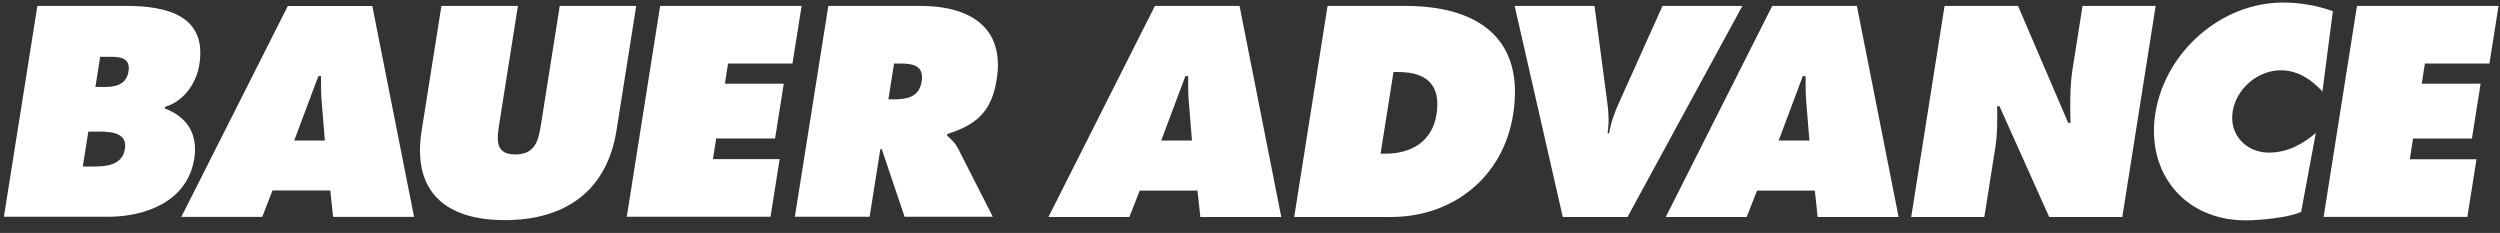
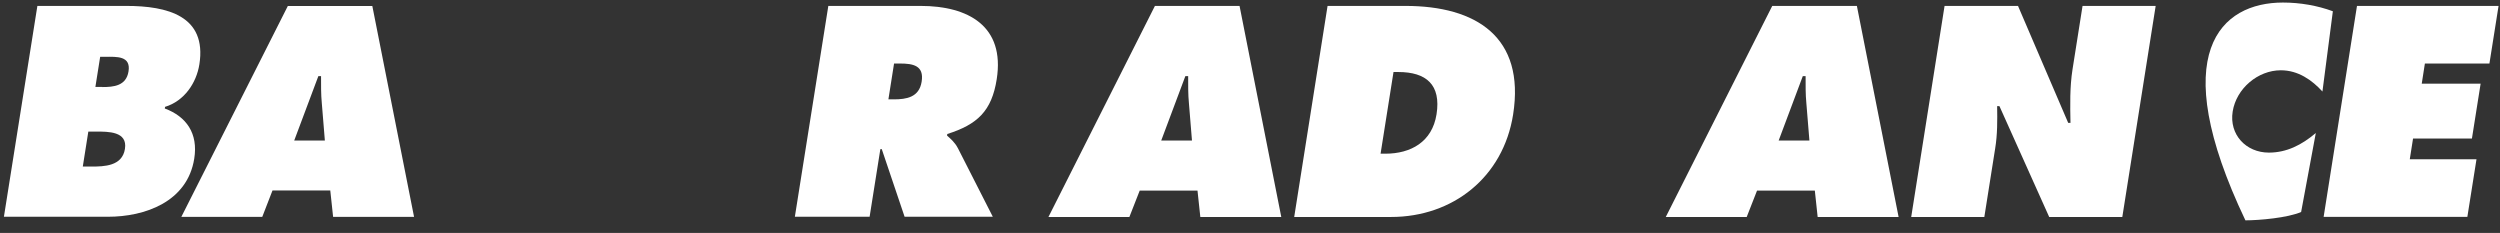
<svg xmlns="http://www.w3.org/2000/svg" width="161px" height="15px" viewBox="0 0 161 15" version="1.1">
  <rect x="0" y="0" width="161" height="15" fill="#333333" stroke="none" />
  <title>Ebene_1</title>
  <desc>Created with Sketch.</desc>
  <g id="Design" stroke="none" stroke-width="1" fill="none" fill-rule="evenodd">
    <g id="LL_Desktop_Award" transform="translate(-657, -384)" fill="#FFFFFF" fill-rule="nonzero">
      <g id="Group-10" transform="translate(654, 342)">
        <g id="Ebene_1" transform="translate(3, 42)">
          <g id="Group" transform="translate(0, 0.136)">
            <g>
              <path d="M2.407,0.245 L8.137,0.245 C10.761,0.245 13.336,0.877 12.839,4.011 C12.65,5.204 11.874,6.368 10.628,6.746 L10.614,6.852 C12.007,7.371 12.769,8.458 12.51,10.078 C12.07,12.869 9.327,13.823 6.955,13.823 L0.252,13.823 L2.407,0.245 Z M5.332,10.59 L5.891,10.59 C6.703,10.59 7.871,10.569 8.046,9.454 C8.228,8.317 6.962,8.338 6.171,8.338 L5.688,8.338 L5.332,10.59 Z M6.591,5.47 C7.312,5.47 8.13,5.4 8.277,4.46 C8.438,3.45 7.508,3.521 6.794,3.521 L6.451,3.521 L6.143,5.463 L6.591,5.463 L6.591,5.47 Z" id="Shape" />
              <path d="M16.89,13.83 L11.678,13.83 L18.535,0.252 L23.978,0.252 L26.665,13.83 L21.452,13.83 L21.27,12.132 L17.548,12.132 L16.89,13.83 Z M20.921,8.914 L20.725,6.515 C20.669,5.94 20.676,5.344 20.676,4.769 L20.501,4.769 L18.947,8.914 L20.921,8.914 L20.921,8.914 Z" id="Shape" />
-               <path d="M40.973,0.245 L39.7,8.275 C39.07,12.238 36.307,14.04 32.514,14.04 C28.722,14.04 26.525,12.238 27.155,8.275 L28.428,0.245 L33.354,0.245 L32.157,7.812 C31.99,8.871 31.878,9.811 33.186,9.811 C34.501,9.811 34.683,8.871 34.851,7.812 L36.048,0.245 L40.973,0.245 Z" id="Path" />
-               <polygon id="Path" points="42.513 0.245 51.623 0.245 51.035 3.955 46.886 3.955 46.683 5.253 50.475 5.253 49.915 8.78 46.123 8.78 45.913 10.113 50.209 10.113 49.622 13.823 40.365 13.823" />
              <path d="M53.344,0.245 L59.291,0.245 C62.349,0.245 64.728,1.543 64.189,4.965 C63.867,7.02 62.937,7.883 61.005,8.493 L60.991,8.598 C61.208,8.794 61.481,9.012 61.691,9.411 L63.937,13.823 L58.256,13.823 L56.786,9.468 L56.695,9.468 L56.003,13.823 L51.189,13.823 L53.344,0.245 Z M57.213,6.263 L57.556,6.263 C58.368,6.263 59.193,6.136 59.354,5.126 C59.522,4.082 58.801,3.955 57.955,3.955 L57.577,3.955 L57.213,6.263 Z" id="Shape" />
            </g>
            <g transform="translate(67.17, 0)">
              <path d="M5.562,13.837 L0.35,13.837 L7.207,0.245 L12.657,0.245 L15.344,13.837 L10.131,13.837 L9.949,12.139 L6.227,12.139 L5.562,13.837 Z M9.593,8.914 L9.397,6.515 C9.341,5.94 9.348,5.344 9.348,4.769 L9.166,4.769 L7.613,8.914 L9.593,8.914 L9.593,8.914 Z" id="Shape" />
              <path d="M18.325,0.245 L23.341,0.245 C27.889,0.245 31.059,2.244 30.275,7.237 C29.639,11.277 26.392,13.837 22.418,13.837 L16.177,13.837 L18.325,0.245 Z M21.739,9.762 L22.047,9.762 C23.684,9.762 25.063,9.005 25.343,7.223 C25.643,5.316 24.678,4.502 22.88,4.502 L22.572,4.502 L21.739,9.762 Z" id="Shape" />
-               <path d="M45.039,0.245 L37.643,13.837 L33.473,13.837 L30.373,0.245 L35.516,0.245 L36.335,6.424 C36.426,7.09 36.467,7.756 36.356,8.444 L36.46,8.444 C36.565,7.756 36.817,7.09 37.118,6.424 L39.896,0.245 L45.039,0.245 L45.039,0.245 Z" id="Path" />
              <path d="M45.318,13.837 L40.106,13.837 L46.963,0.245 L52.413,0.245 L55.1,13.837 L49.887,13.837 L49.705,12.139 L45.983,12.139 L45.318,13.837 Z M49.356,8.914 L49.16,6.515 C49.104,5.94 49.111,5.344 49.111,4.769 L48.929,4.769 L47.376,8.914 L49.356,8.914 L49.356,8.914 Z" id="Shape" />
              <path d="M58.06,0.245 L62.79,0.245 L66.022,7.777 L66.169,7.777 C66.148,6.641 66.12,5.47 66.302,4.32 L66.946,0.245 L71.655,0.245 L69.507,13.837 L64.798,13.837 L61.593,6.697 L61.446,6.697 C61.46,7.637 61.467,8.521 61.32,9.418 L60.621,13.837 L55.912,13.837 L58.06,0.245 Z" id="Path" />
-               <path d="M82.395,5.758 C81.723,5.021 80.834,4.39 79.715,4.39 C78.239,4.39 76.853,5.561 76.615,7.041 C76.377,8.535 77.476,9.692 78.945,9.692 C80.079,9.692 81.051,9.208 81.968,8.43 L81.023,13.514 C80.17,13.893 78.316,14.054 77.434,14.054 C73.565,14.054 71.025,11.045 71.634,7.167 C72.263,3.205 75.874,0.028 79.848,0.028 C80.96,0.028 82.08,0.224 83.066,0.589 L82.395,5.758 Z" id="Path" />
+               <path d="M82.395,5.758 C81.723,5.021 80.834,4.39 79.715,4.39 C78.239,4.39 76.853,5.561 76.615,7.041 C76.377,8.535 77.476,9.692 78.945,9.692 C80.079,9.692 81.051,9.208 81.968,8.43 L81.023,13.514 C80.17,13.893 78.316,14.054 77.434,14.054 C72.263,3.205 75.874,0.028 79.848,0.028 C80.96,0.028 82.08,0.224 83.066,0.589 L82.395,5.758 Z" id="Path" />
              <polygon id="Path" points="84.62 0.245 93.737 0.245 93.149 3.955 88.993 3.955 88.79 5.253 92.582 5.253 92.022 8.787 88.23 8.787 88.02 10.12 92.316 10.12 91.728 13.83 82.472 13.83" />
            </g>
          </g>
        </g>
      </g>
    </g>
  </g>
</svg>